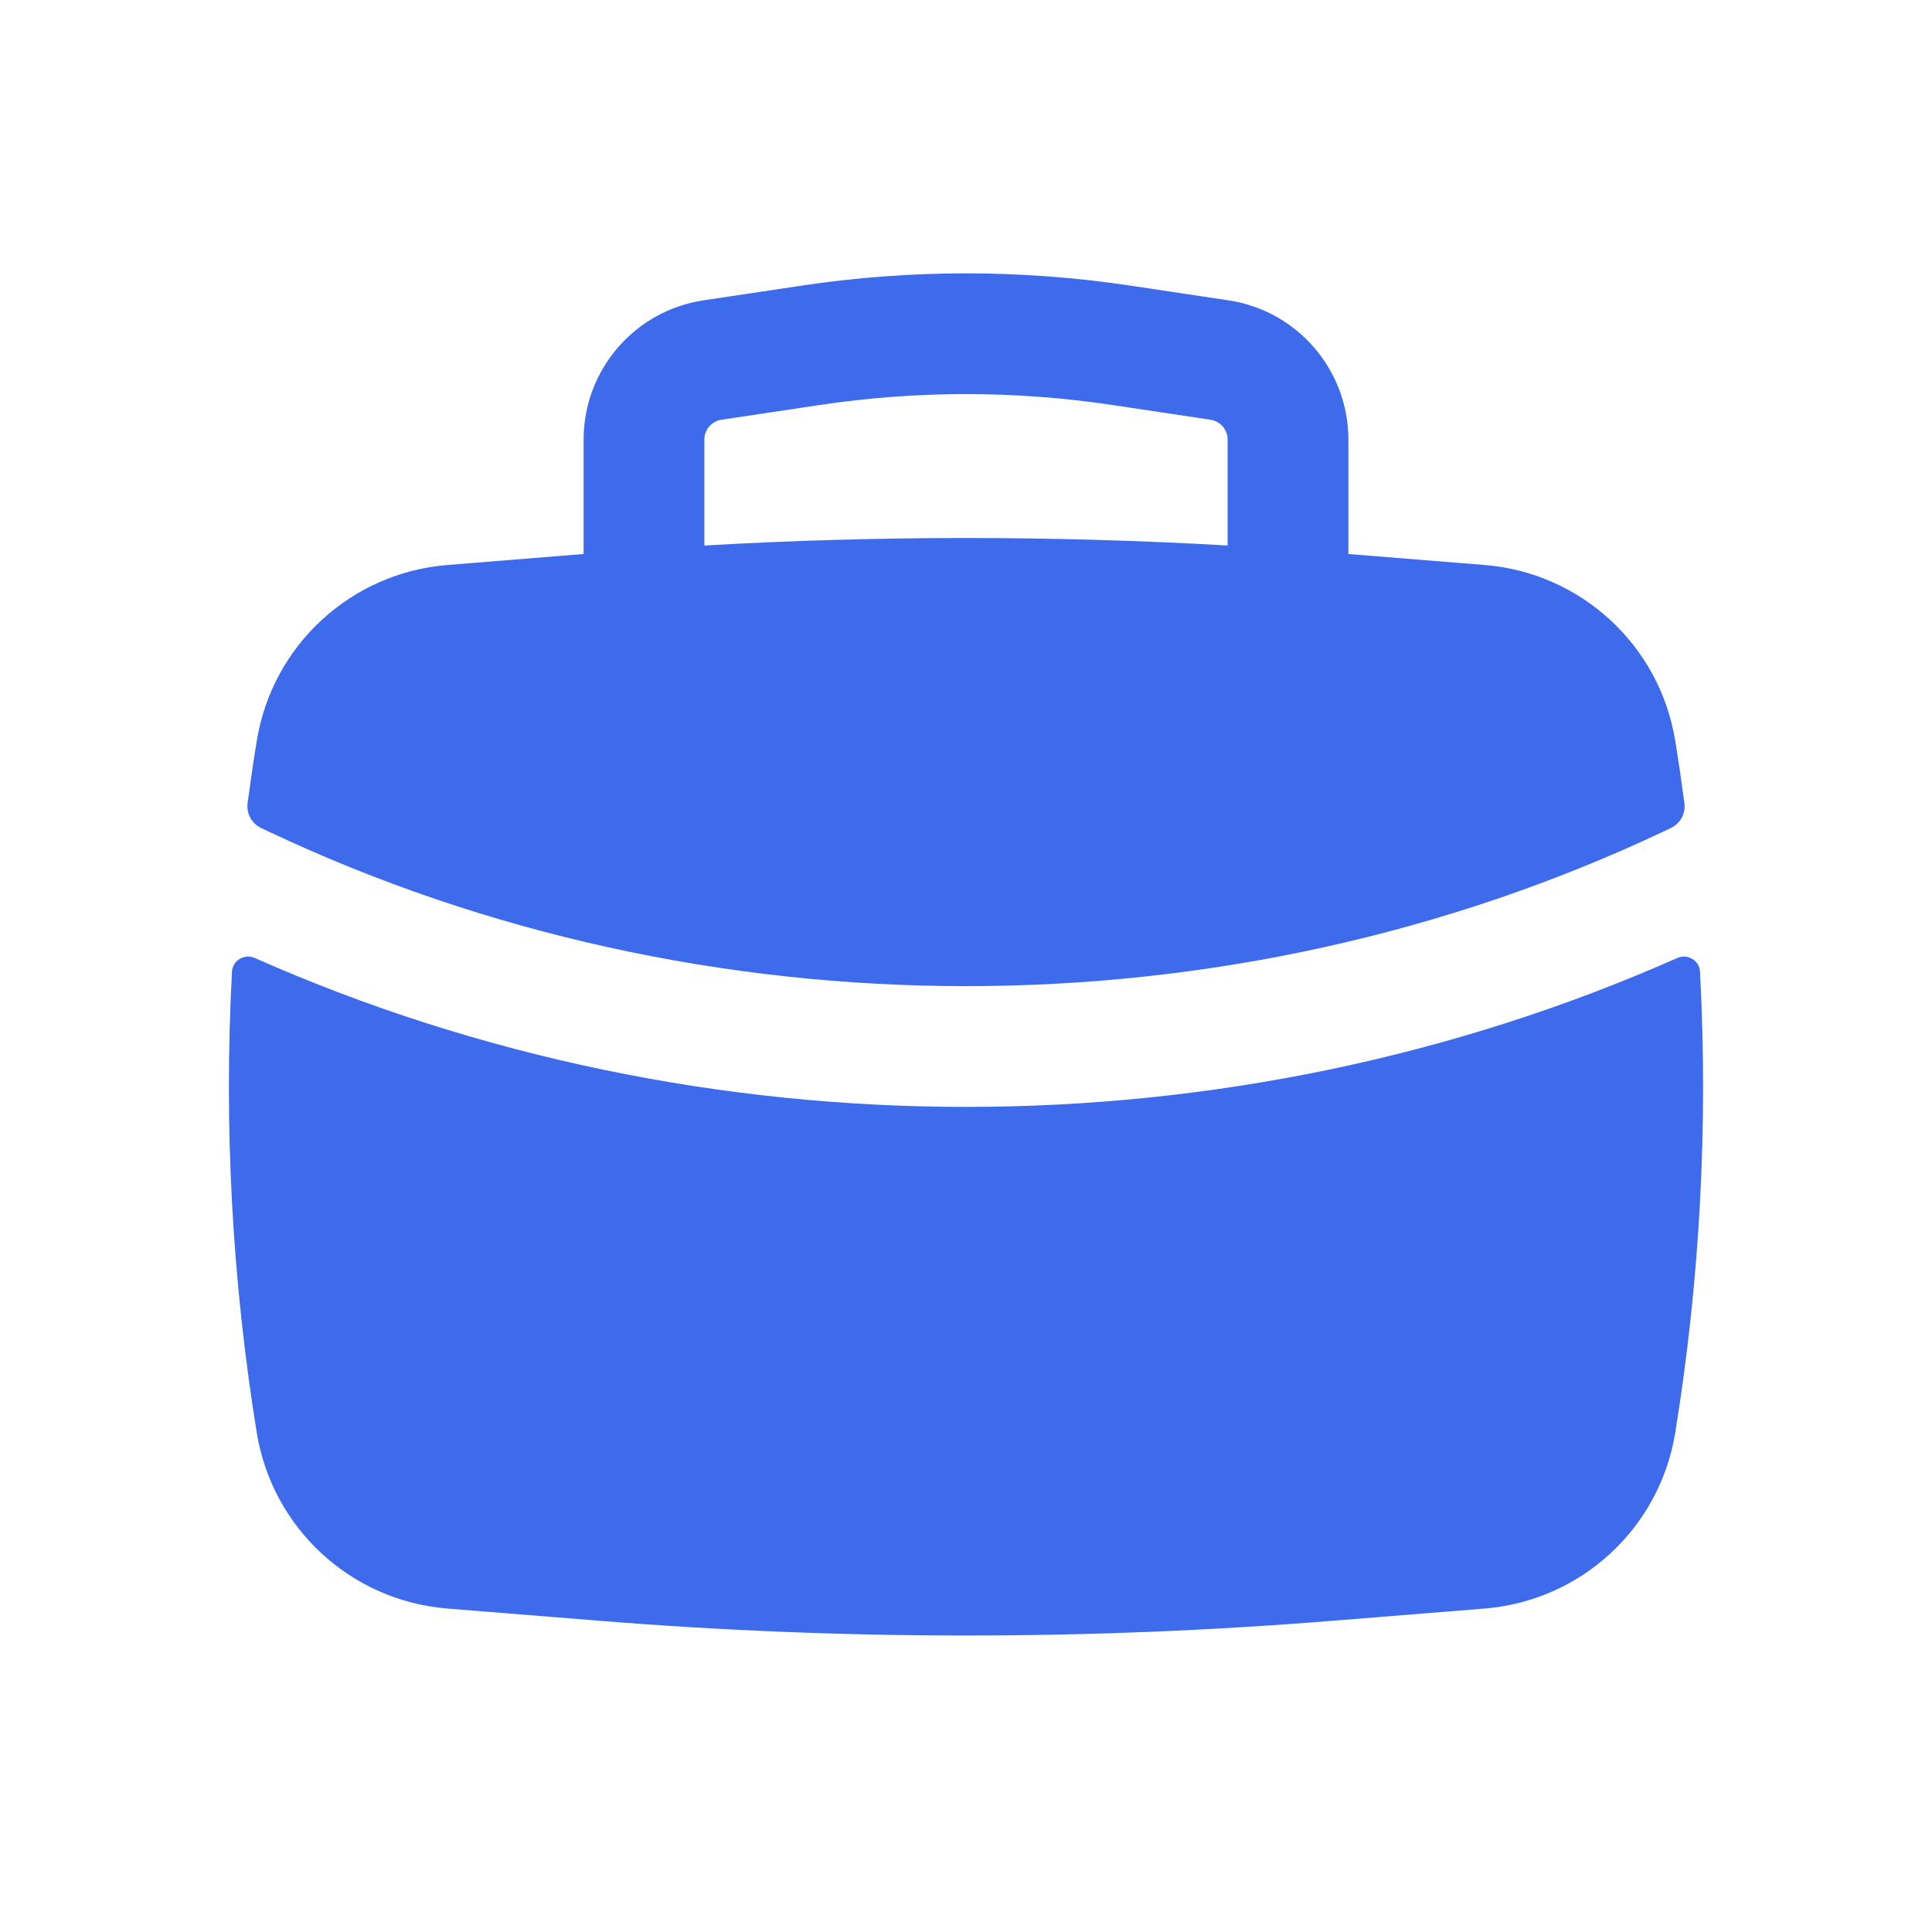
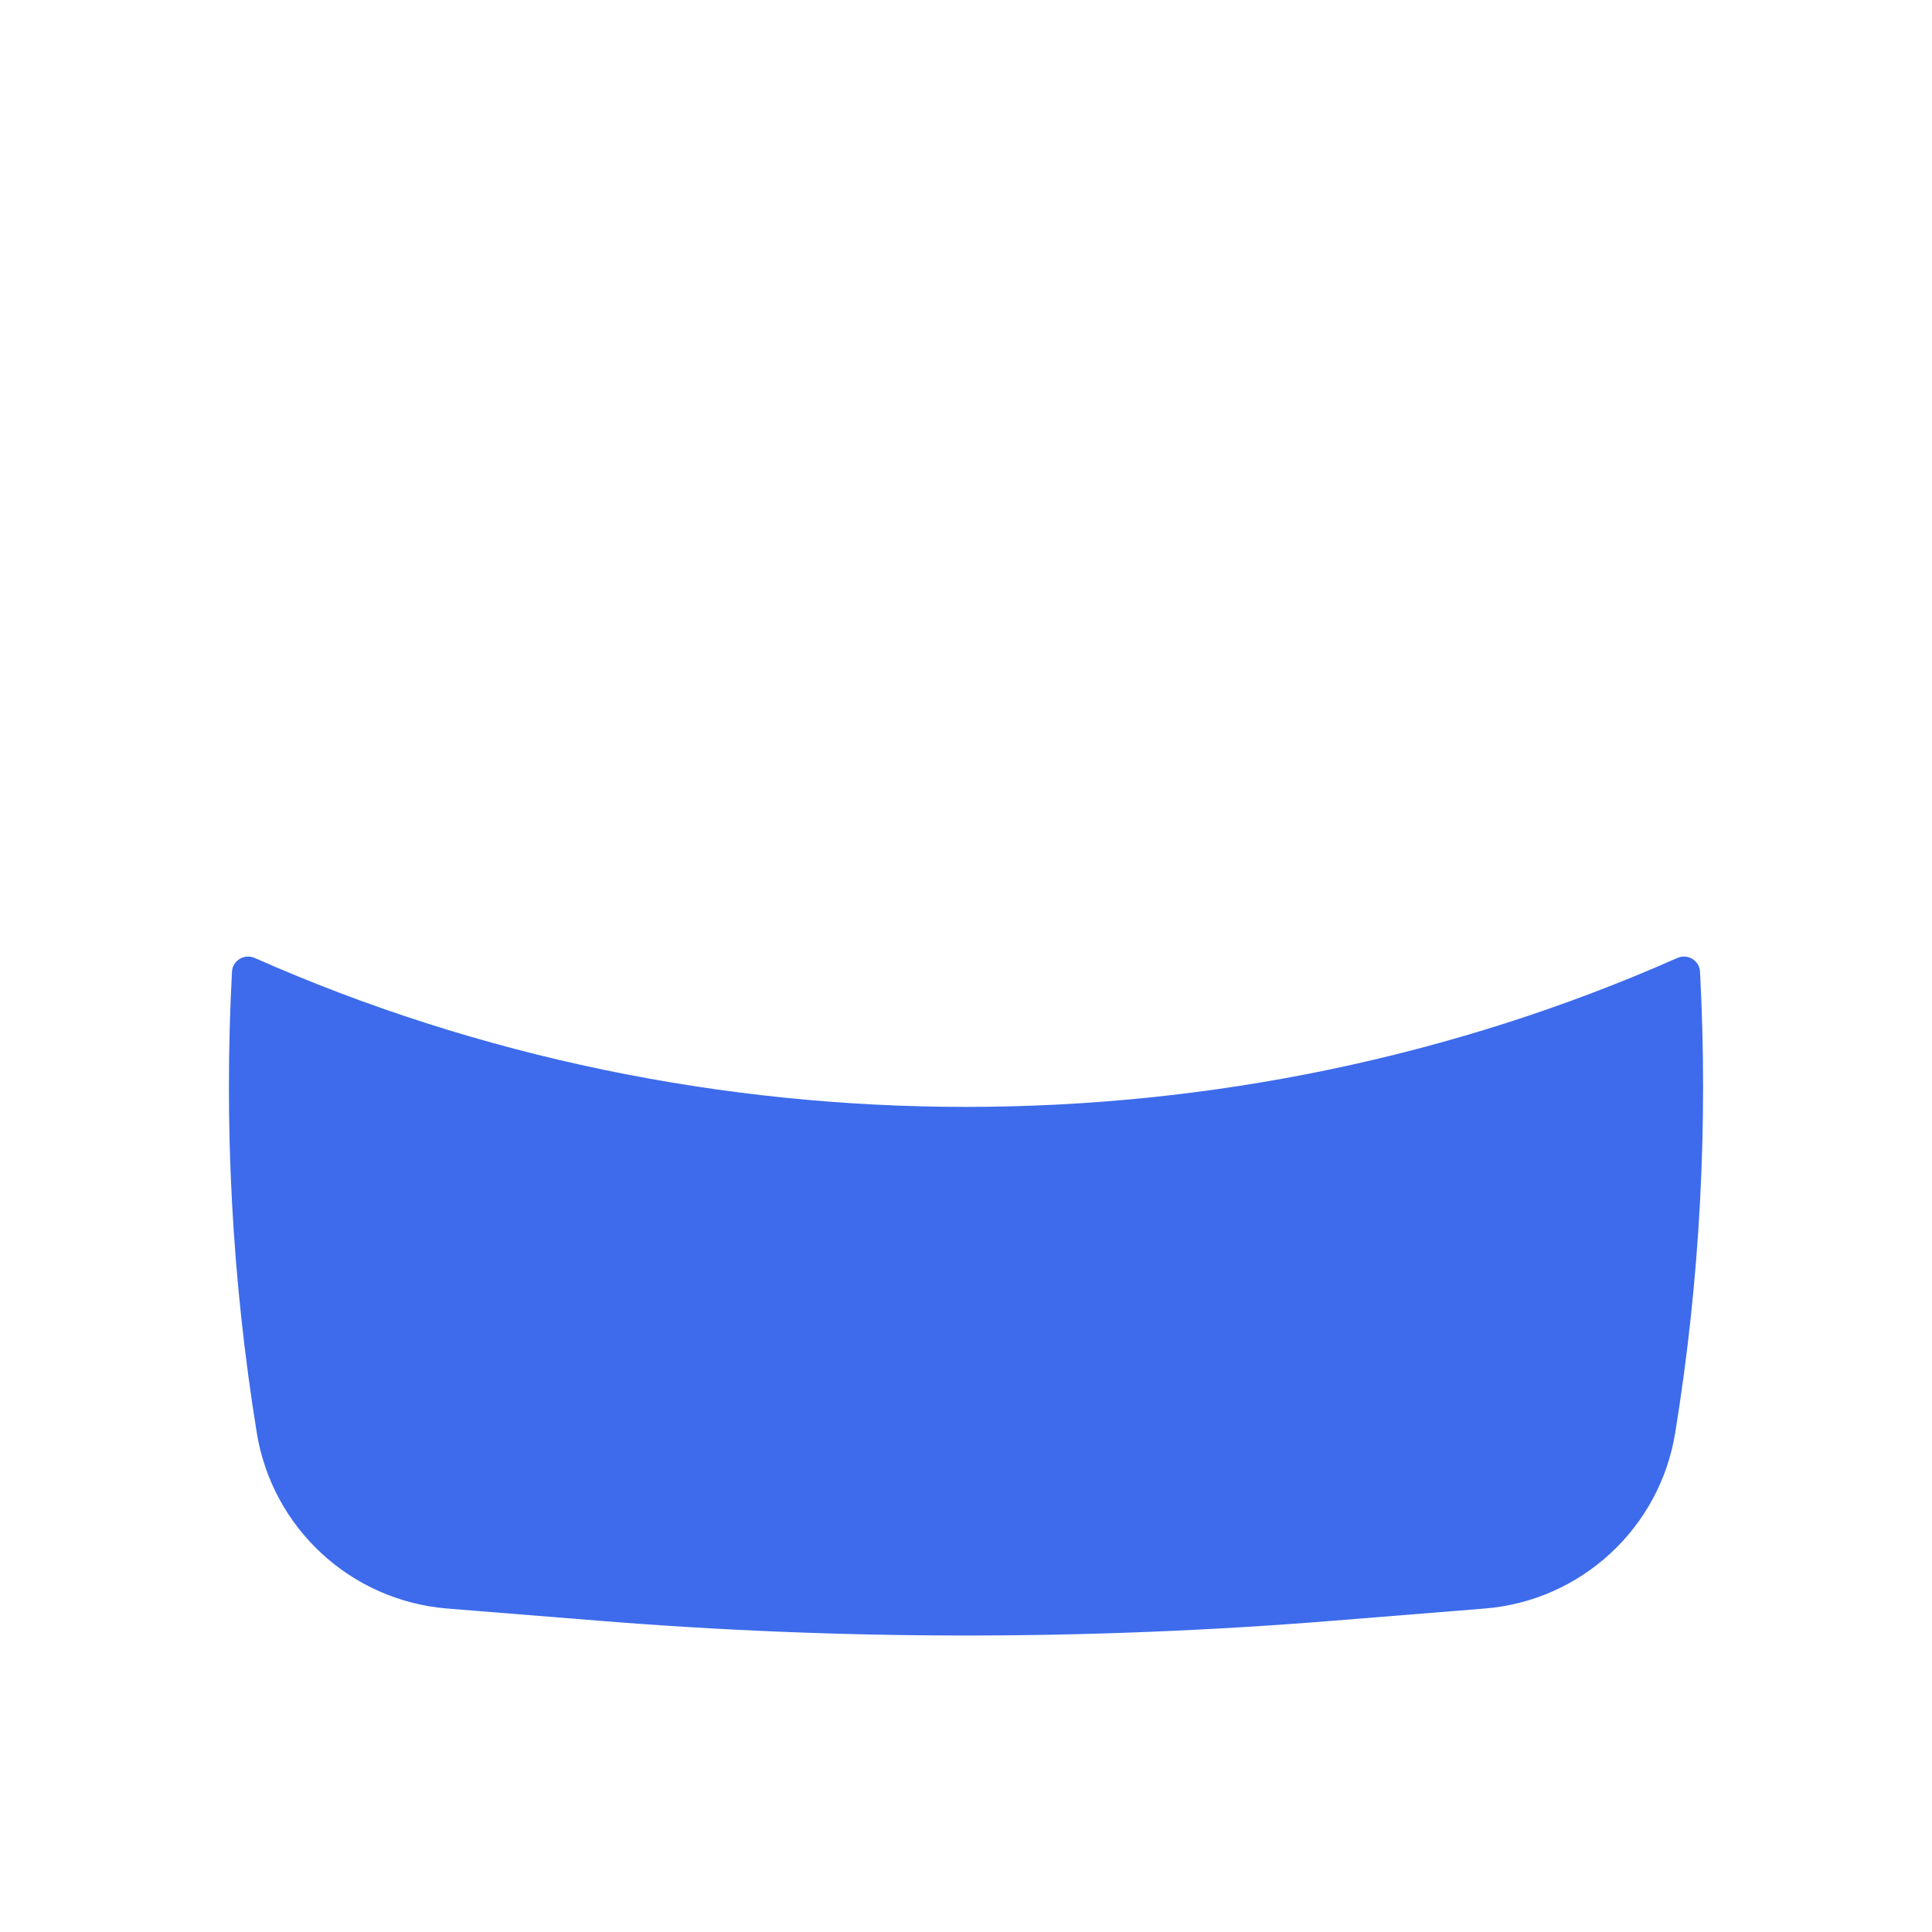
<svg xmlns="http://www.w3.org/2000/svg" width="40" height="40" viewBox="0 0 40 40" fill="none">
-   <path fill-rule="evenodd" clip-rule="evenodd" d="M12.083 9.102V11.47L9.26 11.698C7.264 11.859 5.636 13.362 5.316 15.339C5.246 15.768 5.183 16.199 5.126 16.63C5.098 16.843 5.212 17.051 5.407 17.143L5.535 17.204C14.583 21.488 25.417 21.488 34.465 17.204L34.593 17.143C34.788 17.051 34.903 16.843 34.874 16.63C34.817 16.199 34.754 15.768 34.684 15.339C34.364 13.362 32.736 11.859 30.74 11.698L27.917 11.47V9.102C27.917 7.658 26.86 6.432 25.433 6.218L23.399 5.913C21.146 5.575 18.854 5.575 16.601 5.913L14.567 6.218C13.14 6.432 12.083 7.658 12.083 9.102ZM23.029 8.385C21.021 8.084 18.979 8.084 16.971 8.385L14.938 8.69C14.734 8.721 14.583 8.896 14.583 9.102V11.294C18.192 11.087 21.809 11.087 25.417 11.294V9.102C25.417 8.896 25.266 8.721 25.062 8.69L23.029 8.385Z" fill="#3D6BEB" />
  <path d="M35.197 20.118C35.185 19.885 34.94 19.739 34.727 19.834C25.442 23.945 14.559 23.945 5.274 19.834C5.06 19.739 4.815 19.885 4.803 20.118C4.633 23.304 4.804 26.503 5.316 29.662C5.636 31.639 7.264 33.141 9.26 33.303L12.38 33.554C17.452 33.964 22.548 33.964 27.62 33.554L30.74 33.303C32.736 33.141 34.364 31.639 34.684 29.662C35.196 26.503 35.367 23.304 35.197 20.118Z" fill="#3D6BEB" />
</svg>